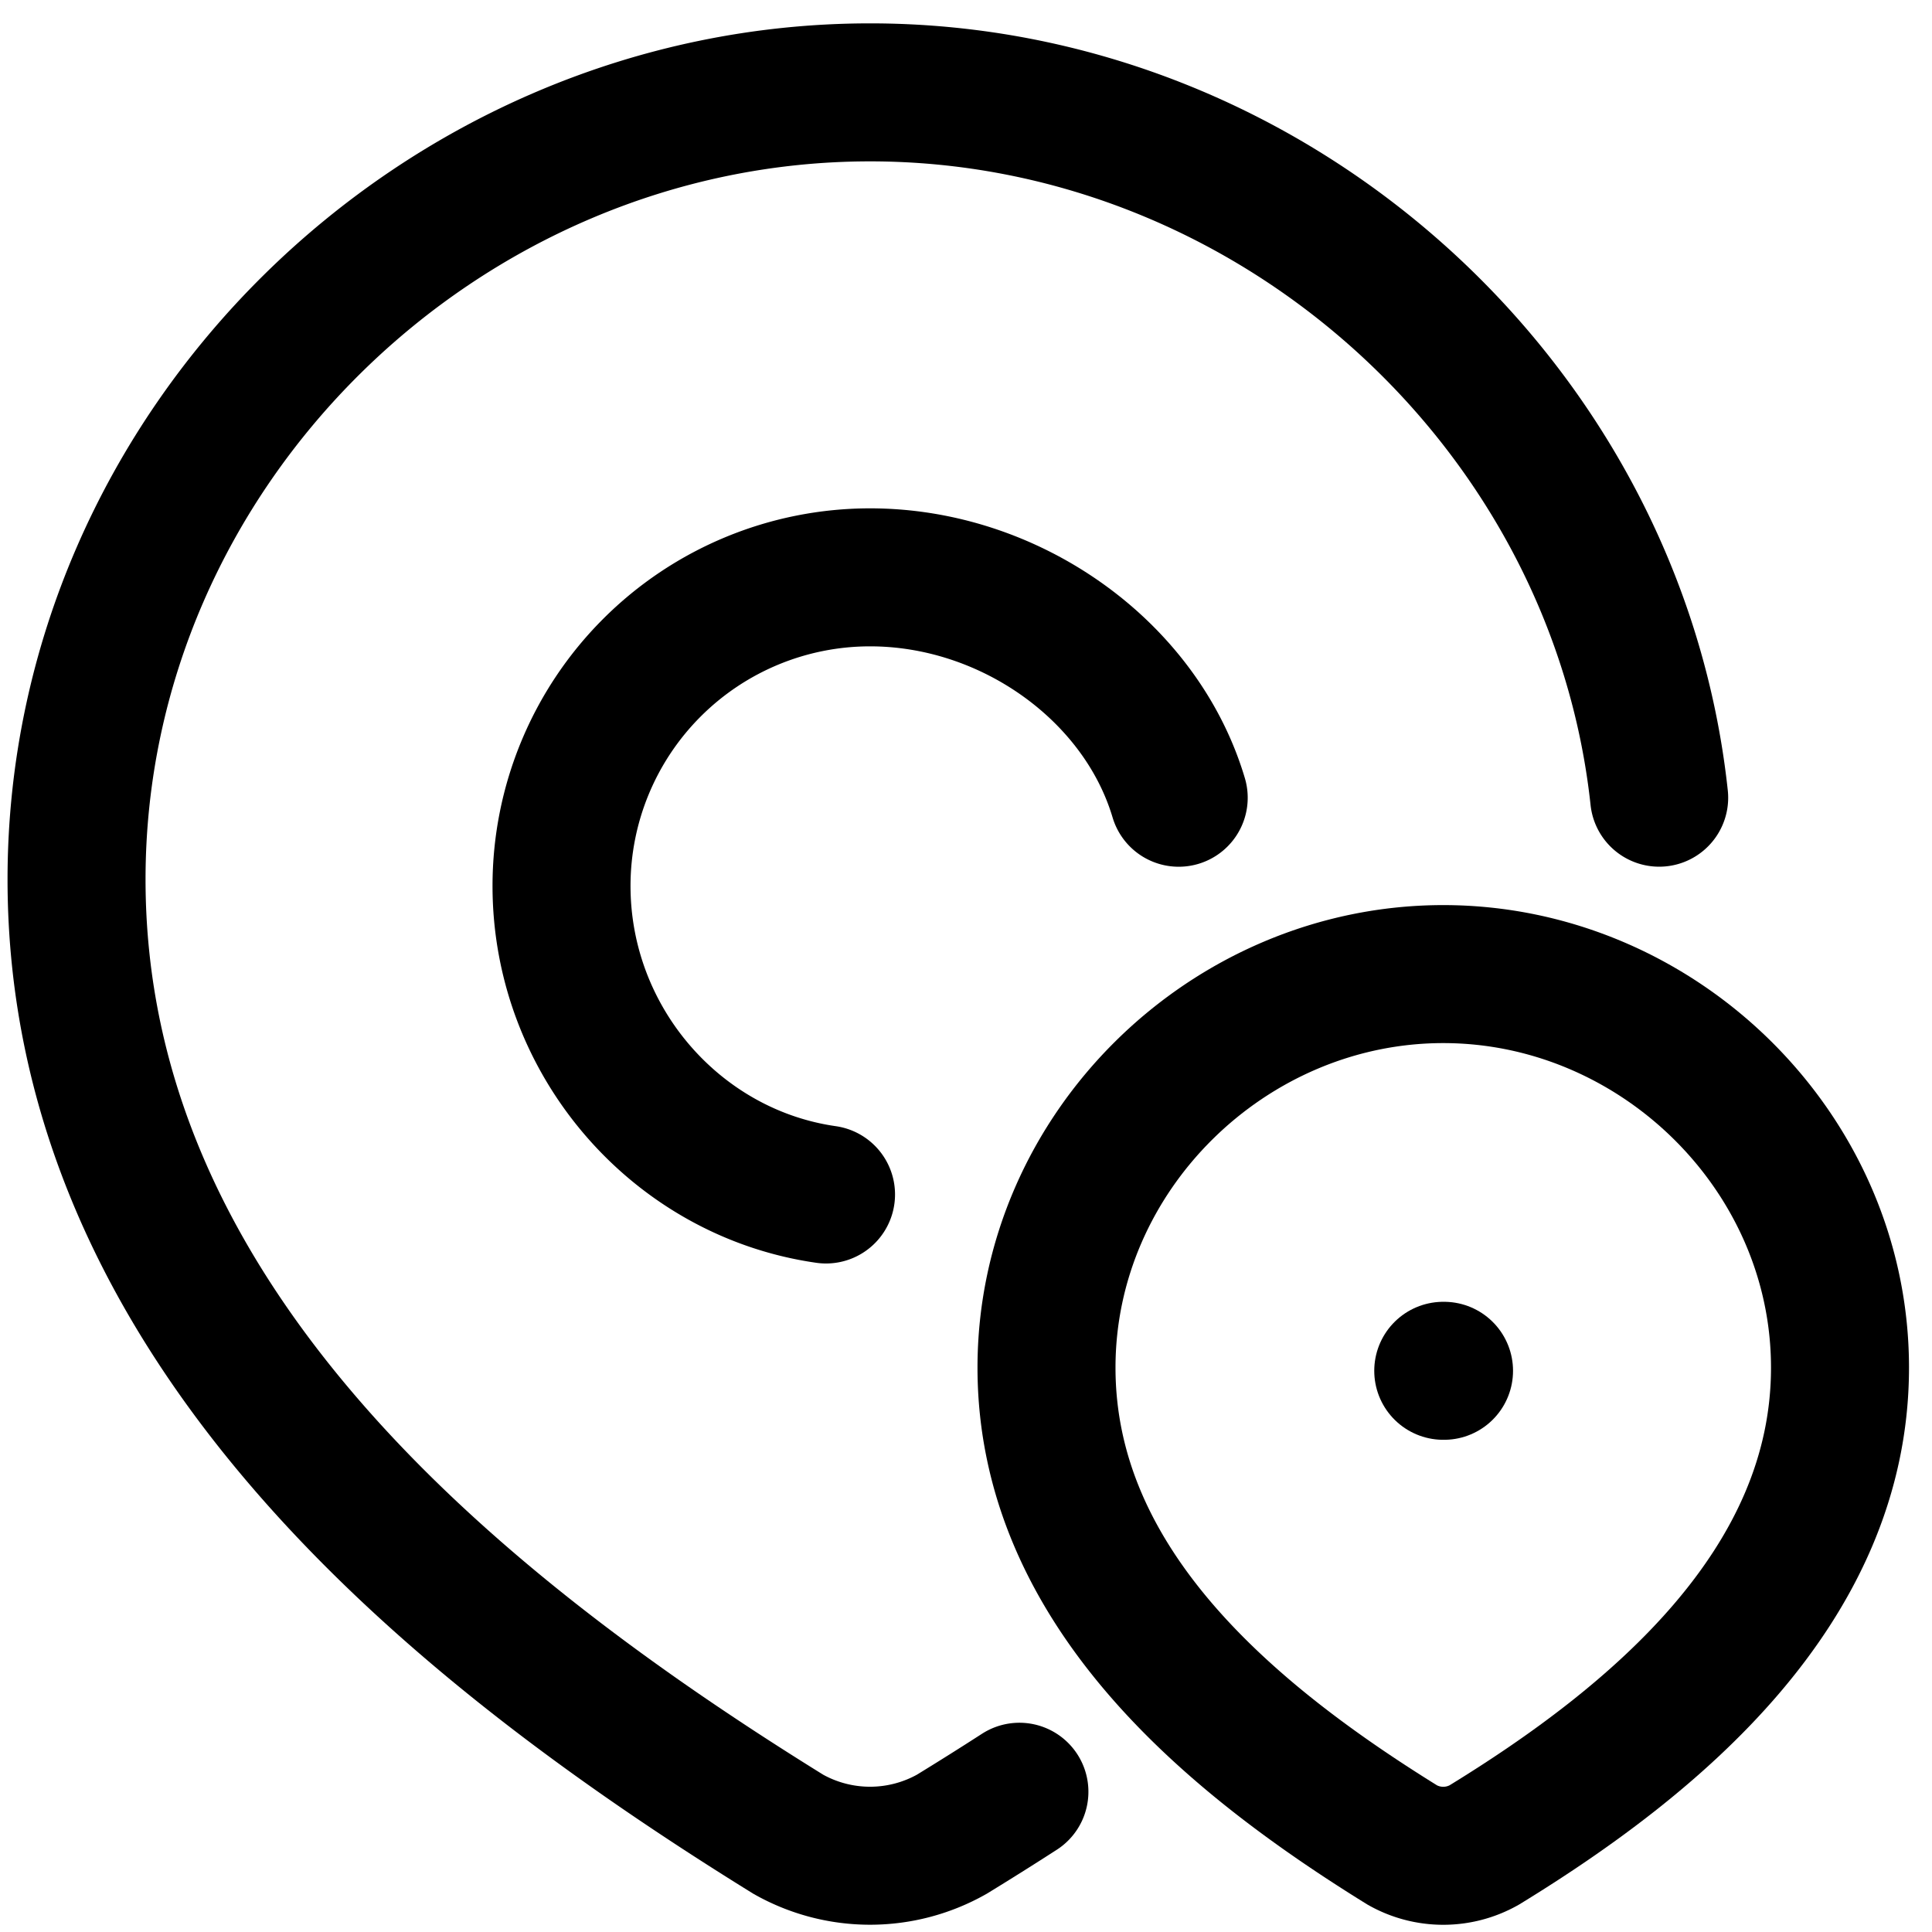
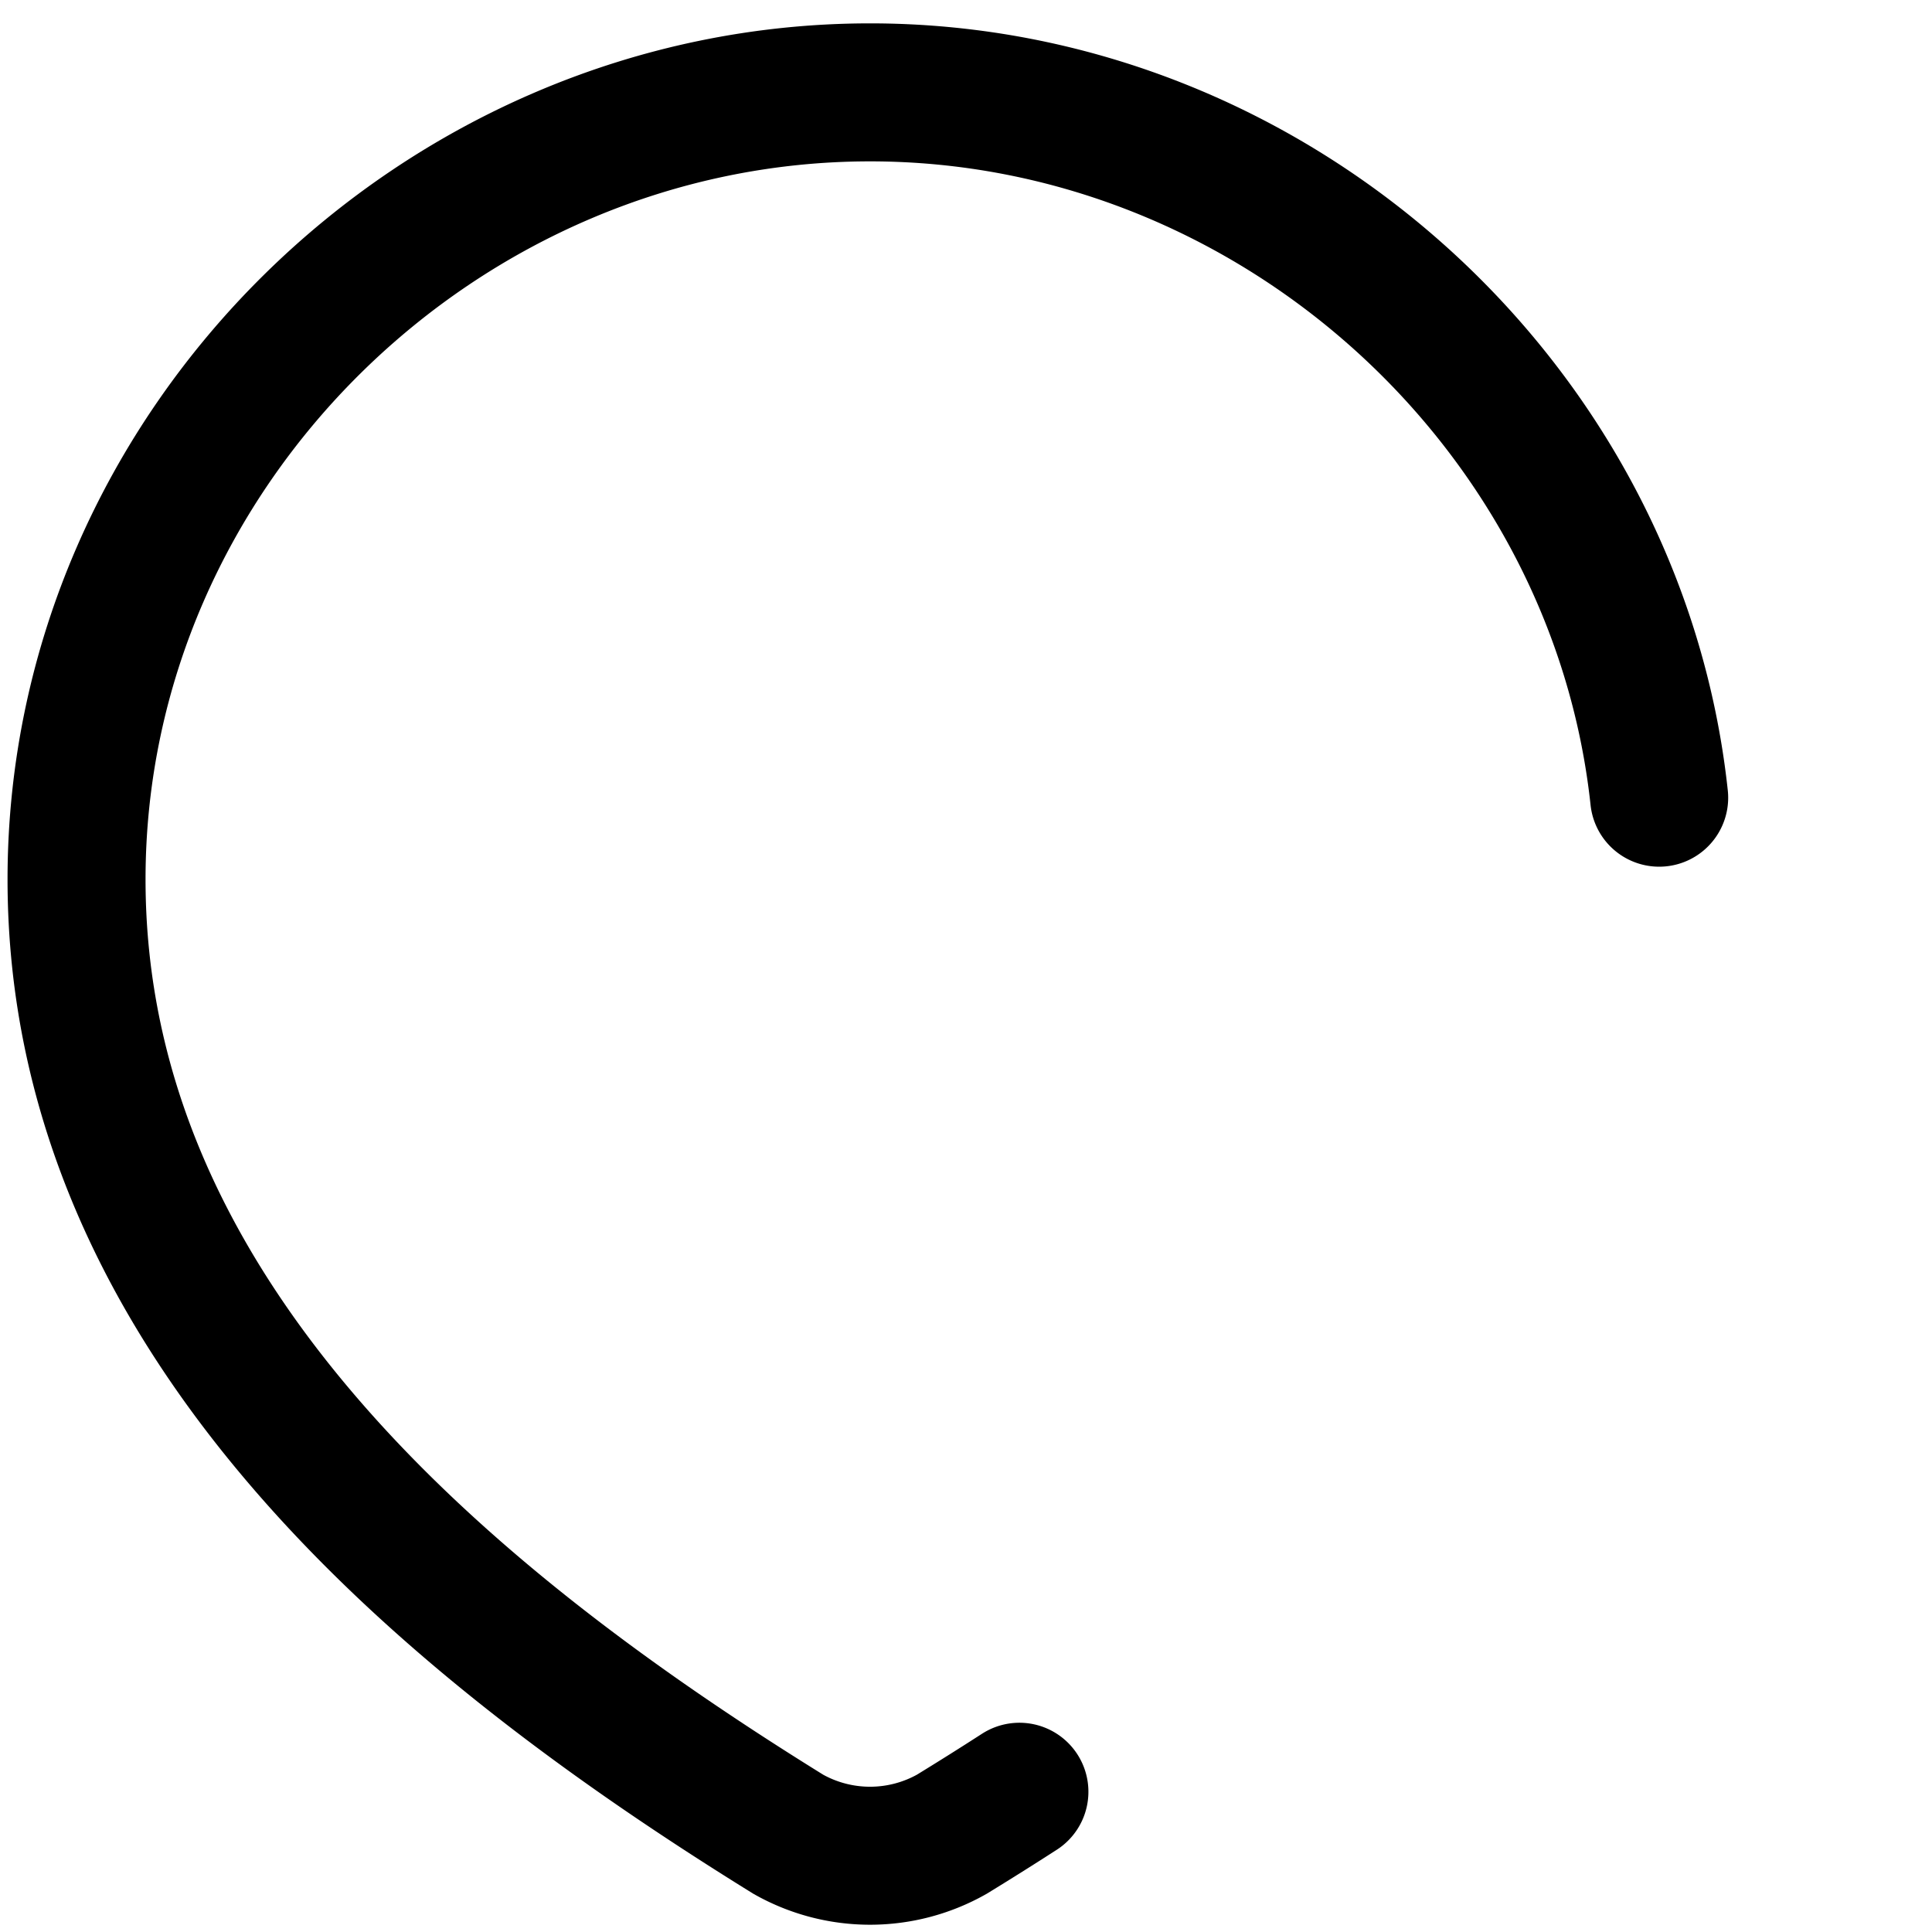
<svg xmlns="http://www.w3.org/2000/svg" width="42" height="42" viewBox="0 0 42 42" fill="none">
-   <path d="M25.624 17.342c-.825-2.77-3.67-4.791-6.709-4.791a6.708 6.708 0 0 0-6.708 6.708c0 3.38 2.5 6.244 5.75 6.708" stroke="#000" stroke-width="3" stroke-linecap="round" />
  <path d="M36.069 17.341c-.921-8.559-8.416-15.333-17.155-15.333-9.335 0-17.25 7.73-17.25 17.108 0 9.56 8.058 16.168 15.473 20.759a3.615 3.615 0 0 0 3.554 0c.488-.299.979-.607 1.47-.924" stroke="#000" stroke-width="3" stroke-linecap="round" />
-   <path d="M31.375 21.176c4.668 0 8.625 3.865 8.625 8.554 0 4.763-4.022 8.106-7.737 10.38a1.807 1.807 0 0 1-1.776 0c-3.708-2.296-7.737-5.6-7.737-10.38 0-4.69 3.957-8.554 8.625-8.554z" stroke="#000" stroke-width="3" />
-   <path d="M31.375 29.8h.017" stroke="#000" stroke-width="3" stroke-linecap="round" stroke-linejoin="round" />
</svg>